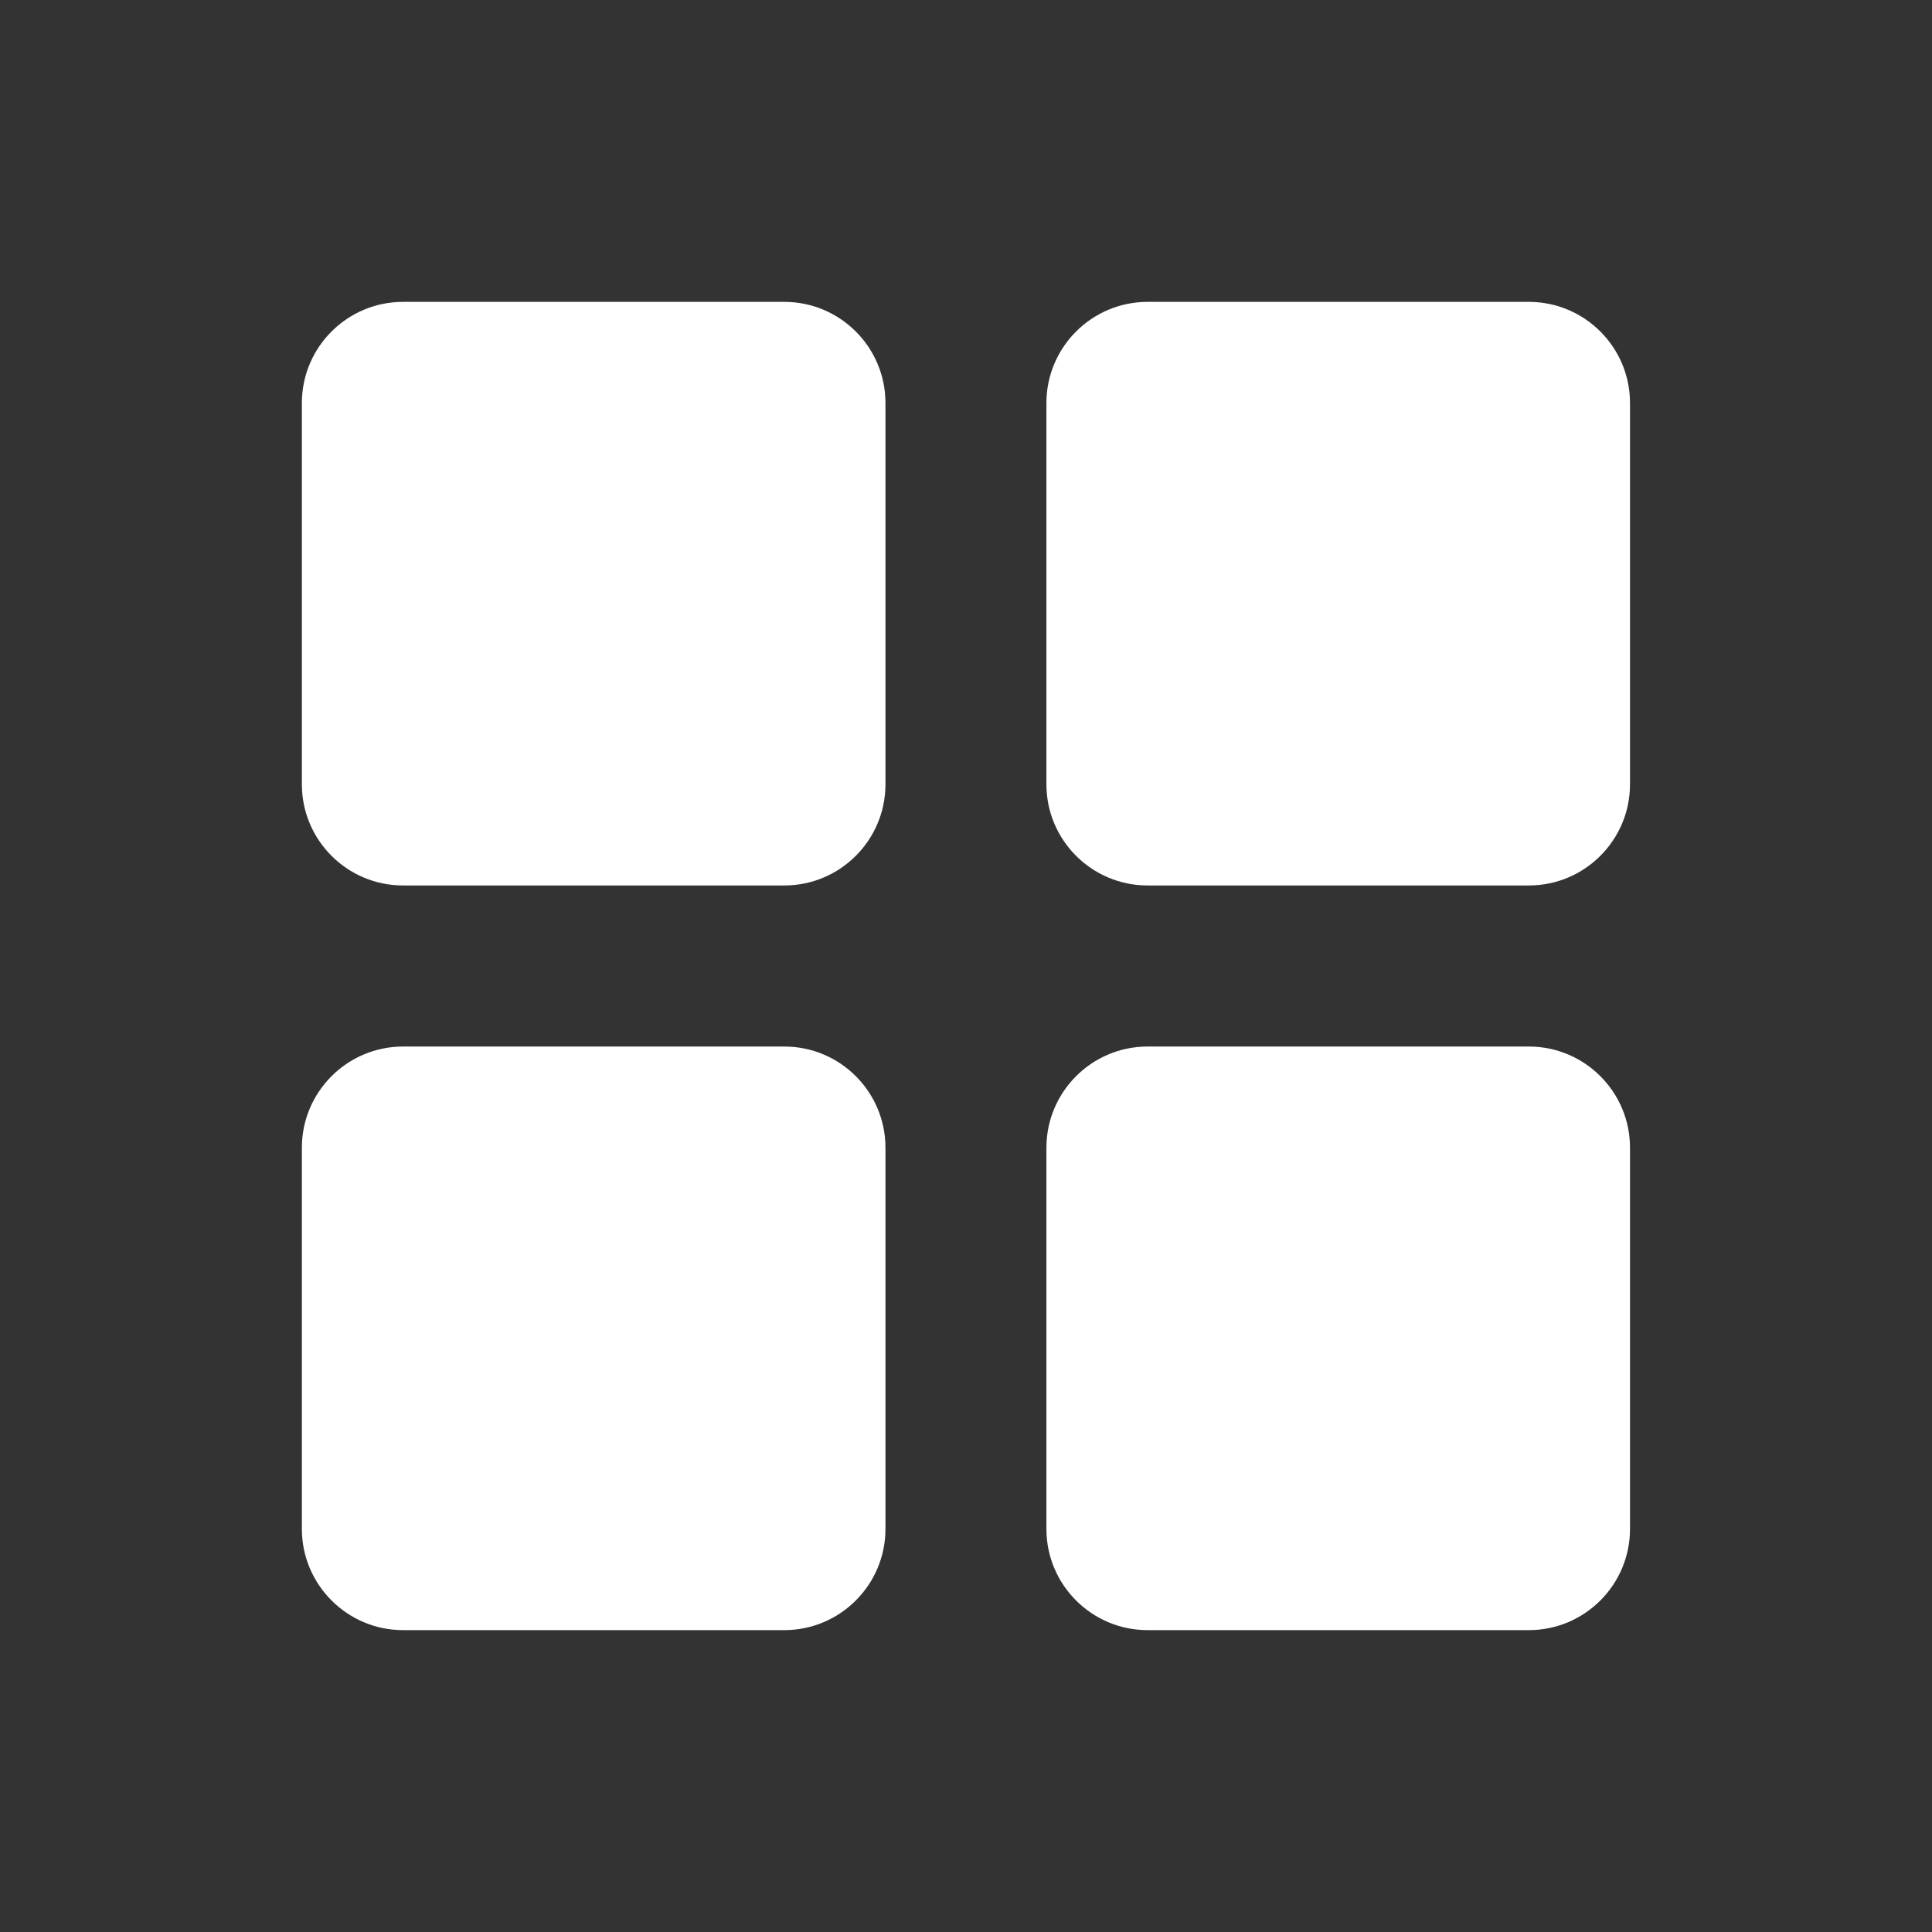
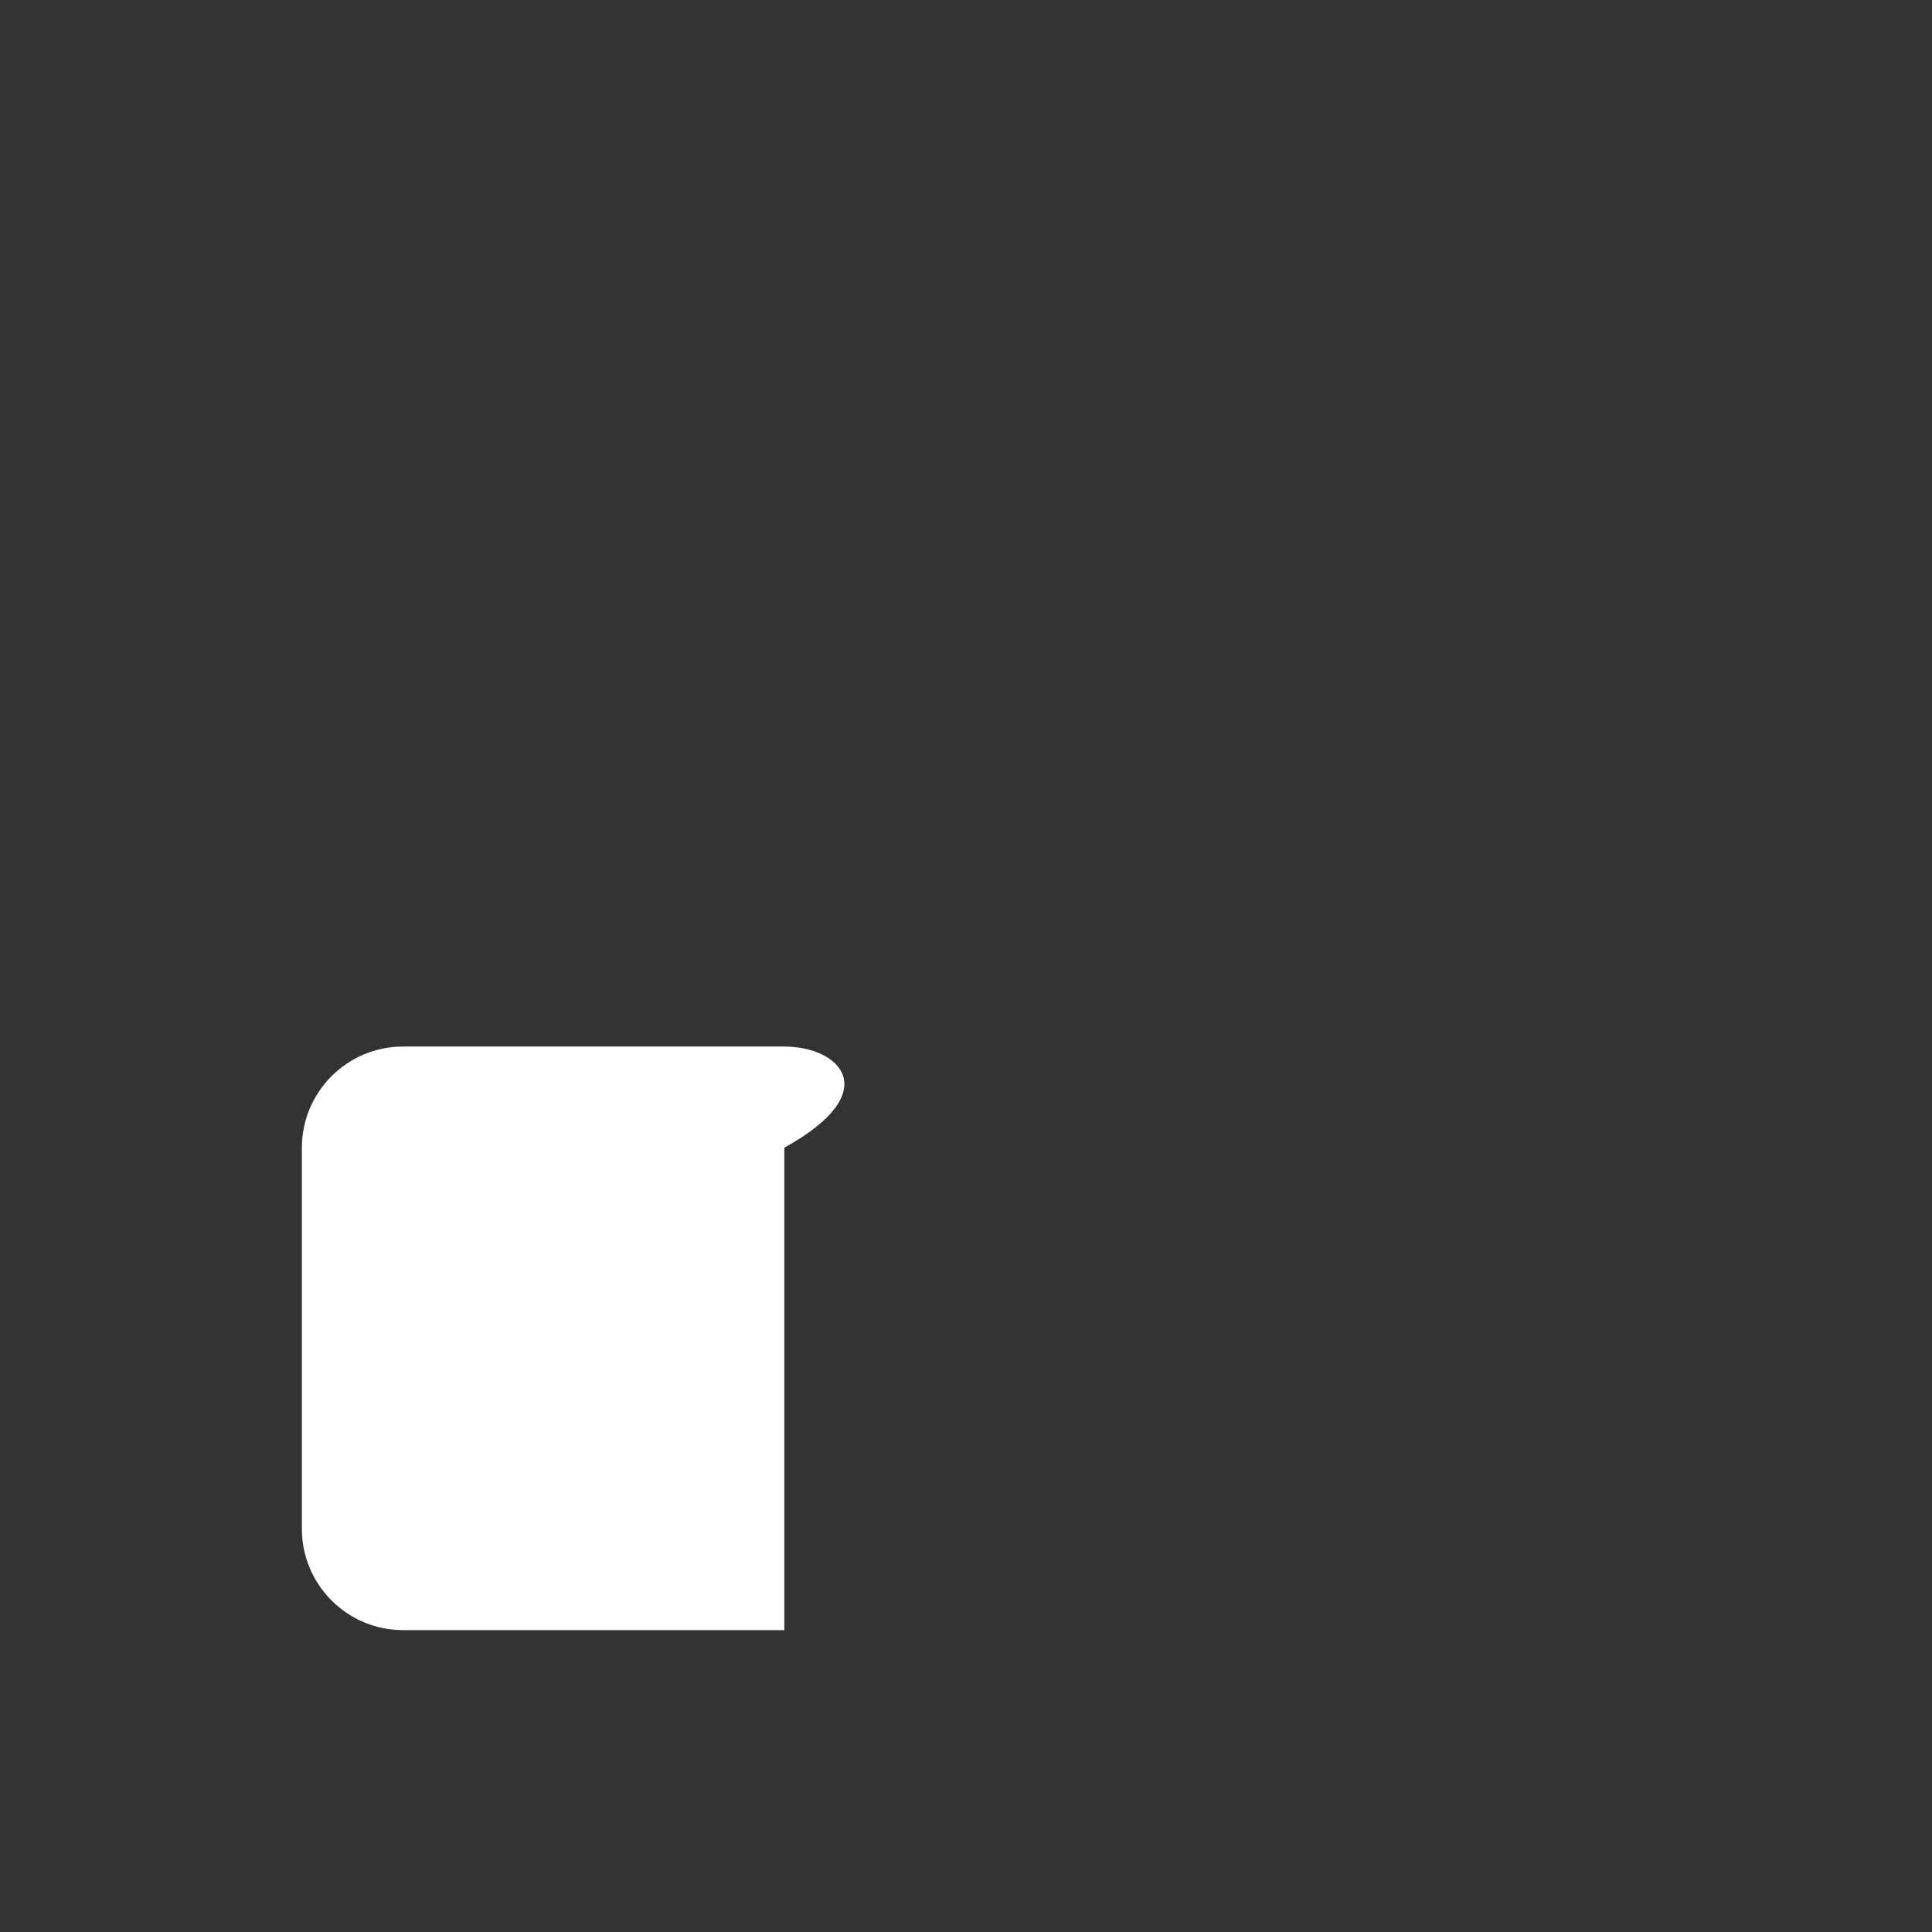
<svg xmlns="http://www.w3.org/2000/svg" width="32" height="32" viewBox="0 0 32 32" fill="none">
  <rect x="0" y="0" width="32" height="32" fill="#333333" stroke="none" />
-   <path d="M12.991 5H6.675C5.751 5 5 5.751 5 6.675V12.991C5 13.915 5.751 14.666 6.675 14.666H12.991C13.915 14.666 14.666 13.915 14.666 12.991V6.675C14.666 5.751 13.915 5 12.991 5Z" fill="white" />
-   <path d="M25.323 5H19.007C18.083 5 17.332 5.751 17.332 6.675V12.991C17.332 13.915 18.083 14.666 19.007 14.666H25.323C26.247 14.666 26.998 13.915 26.998 12.991V6.675C26.998 5.751 26.247 5 25.323 5Z" fill="white" />
-   <path d="M12.991 17.334H6.675C5.752 17.334 5 18.085 5 19.009V25.325C5 26.248 5.752 27 6.675 27H12.991C13.915 27 14.666 26.248 14.666 25.325V19.009C14.666 18.085 13.915 17.334 12.991 17.334Z" fill="white" />
-   <path d="M25.323 17.334H19.007C18.083 17.334 17.332 18.085 17.332 19.009V25.325C17.332 26.249 18.083 27 19.007 27H25.323C26.247 27 26.998 26.249 26.998 25.325V19.009C26.998 18.085 26.247 17.334 25.323 17.334Z" fill="white" />
+   <path d="M12.991 17.334H6.675C5.752 17.334 5 18.085 5 19.009V25.325C5 26.248 5.752 27 6.675 27H12.991V19.009C14.666 18.085 13.915 17.334 12.991 17.334Z" fill="white" />
</svg>